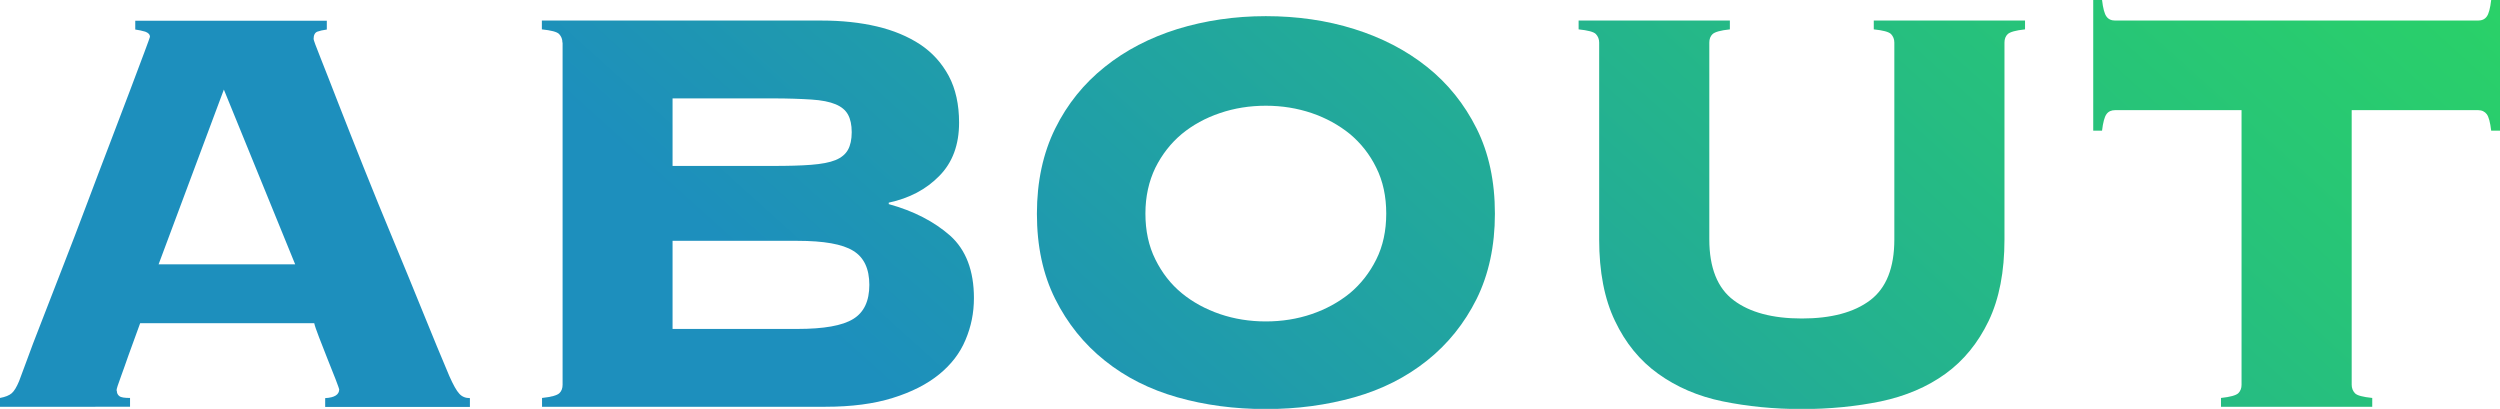
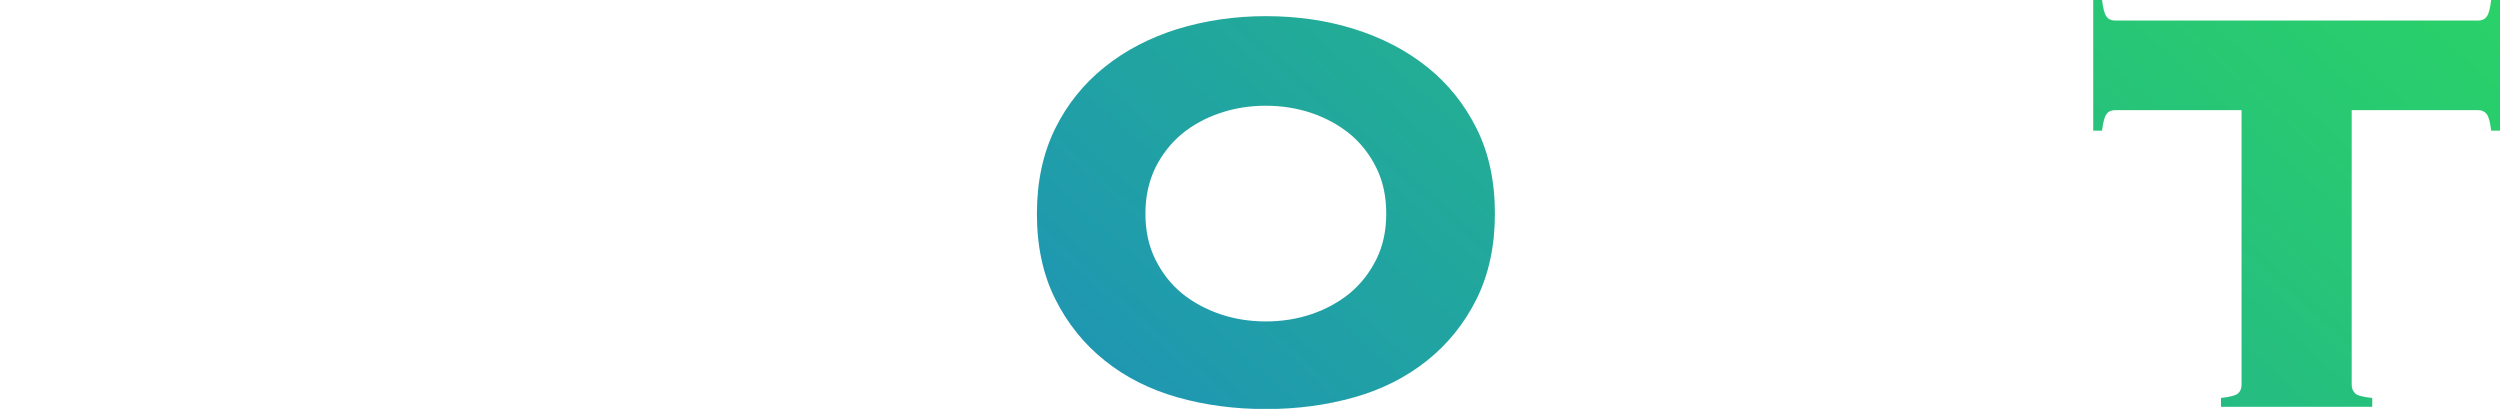
<svg xmlns="http://www.w3.org/2000/svg" id="_レイヤー_2" data-name="レイヤー_2" width="153.22" height="25.06" viewBox="0 0 153.22 25.06">
  <defs>
    <style>
      .cls-1 {
        fill: url(#linear-gradient);
      }
    </style>
    <linearGradient id="linear-gradient" x1="124.42" y1="-39.77" x2="60.06" y2="31.74" gradientUnits="userSpaceOnUse">
      <stop offset="0" stop-color="#2bd761" />
      <stop offset=".02" stop-color="#2bd761" />
      <stop offset=".31" stop-color="#27c478" />
      <stop offset=".91" stop-color="#1e94b5" />
      <stop offset=".98" stop-color="#1d8fbd" />
      <stop offset="1" stop-color="#1d8fbd" />
    </linearGradient>
  </defs>
  <g id="text">
    <g>
-       <path class="cls-1" d="M7.16,23.94c0,.15.05.26.16.34.1.08.32.11.65.11v.54H0v-.54c.33-.06.57-.16.72-.29s.3-.38.45-.74c.06-.15.21-.55.45-1.21.24-.66.55-1.49.95-2.5.39-1,.82-2.12,1.3-3.35.48-1.23.96-2.48,1.44-3.76.48-1.27.95-2.52,1.42-3.74.46-1.21.88-2.3,1.24-3.26.36-.96.65-1.74.88-2.34.22-.6.34-.91.34-.94,0-.15-.1-.25-.29-.32-.2-.06-.4-.1-.61-.13v-.54h11.74v.54c-.24.03-.44.08-.58.13-.15.06-.23.21-.23.45,0,.06.14.45.43,1.17s.65,1.66,1.1,2.81c.45,1.16.97,2.46,1.55,3.92.58,1.46,1.19,2.94,1.82,4.46.63,1.52,1.24,2.99,1.82,4.43.58,1.44,1.12,2.73,1.6,3.87.24.54.44.9.61,1.08.16.18.38.27.65.27v.54h-8.87v-.54c.57-.03.86-.21.86-.54,0-.03-.08-.23-.22-.61-.15-.38-.32-.79-.5-1.26-.18-.46-.35-.91-.52-1.33-.16-.42-.26-.7-.29-.85h-10.67c-.3.81-.54,1.47-.72,1.98-.18.51-.32.92-.43,1.21-.11.3-.18.52-.23.65-.04.13-.07.23-.07.29ZM18.09,16.2l-4.37-10.71-4,10.71h8.37Z" />
-       <path class="cls-1" d="M34.47,2.61c0-.21-.07-.38-.2-.52s-.49-.23-1.06-.29v-.54h17.15c1.23,0,2.35.12,3.38.36,1.02.24,1.9.61,2.65,1.1.75.5,1.33,1.14,1.76,1.94.42.79.63,1.75.63,2.86,0,1.35-.4,2.44-1.21,3.26-.81.83-1.84,1.37-3.1,1.64v.09c1.53.42,2.78,1.07,3.76,1.93.97.87,1.46,2.15,1.46,3.83,0,.9-.17,1.75-.52,2.57-.34.81-.88,1.51-1.62,2.11-.74.6-1.68,1.08-2.84,1.44-1.15.36-2.53.54-4.12.54h-17.37v-.54c.57-.06.92-.16,1.06-.29s.2-.31.2-.52V2.61ZM47.34,10.17c.96,0,1.76-.02,2.38-.07.63-.05,1.12-.14,1.49-.29.36-.15.61-.36.76-.63s.23-.63.23-1.08-.08-.81-.23-1.08c-.15-.27-.4-.48-.76-.63-.36-.15-.85-.25-1.49-.29-.63-.04-1.42-.07-2.38-.07h-6.12v4.14h6.12ZM48.87,20.16c1.62,0,2.76-.2,3.42-.61.66-.4.99-1.1.99-2.09s-.33-1.69-.99-2.09c-.66-.41-1.8-.61-3.42-.61h-7.65v5.4h7.65Z" />
      <path class="cls-1" d="M77.58.99c1.92,0,3.73.26,5.42.79,1.69.53,3.18,1.3,4.46,2.32,1.28,1.02,2.29,2.28,3.04,3.78s1.12,3.24,1.12,5.22-.38,3.72-1.12,5.22c-.75,1.5-1.76,2.76-3.04,3.78-1.28,1.02-2.76,1.77-4.46,2.25-1.7.48-3.5.72-5.42.72s-3.73-.24-5.42-.72c-1.69-.48-3.18-1.23-4.45-2.25-1.28-1.02-2.29-2.28-3.04-3.78-.75-1.5-1.12-3.24-1.12-5.22s.38-3.72,1.12-5.22,1.76-2.76,3.04-3.78c1.27-1.02,2.76-1.79,4.45-2.32,1.7-.52,3.5-.79,5.42-.79ZM77.58,6.48c-.99,0-1.93.15-2.81.45-.89.3-1.67.73-2.34,1.28-.67.56-1.21,1.25-1.62,2.07-.4.83-.61,1.76-.61,2.81s.2,1.99.61,2.81c.41.83.95,1.52,1.62,2.07s1.46.98,2.34,1.28c.88.3,1.82.45,2.81.45s1.93-.15,2.81-.45c.88-.3,1.66-.73,2.34-1.28.67-.56,1.21-1.25,1.62-2.07.41-.82.61-1.76.61-2.81s-.2-1.99-.61-2.81c-.4-.82-.95-1.51-1.62-2.07-.68-.55-1.46-.98-2.34-1.28-.89-.3-1.82-.45-2.81-.45Z" />
-       <path class="cls-1" d="M116.1,2.61c0-.21-.07-.38-.2-.52-.14-.14-.49-.23-1.06-.29v-.54h9.27v.54c-.57.06-.92.16-1.06.29s-.2.31-.2.52v12.06c0,1.98-.32,3.64-.97,5-.65,1.35-1.53,2.43-2.65,3.24s-2.45,1.37-3.96,1.69c-1.52.31-3.13.47-4.84.47s-3.32-.16-4.84-.47-2.83-.88-3.96-1.69-2.01-1.89-2.65-3.24c-.65-1.35-.97-3.02-.97-5V2.61c0-.21-.07-.38-.2-.52-.13-.14-.49-.23-1.06-.29v-.54h9.27v.54c-.57.06-.92.16-1.06.29s-.2.31-.2.52v12.06c0,1.74.5,2.99,1.49,3.73.99.75,2.39,1.12,4.18,1.12s3.2-.37,4.19-1.12c.99-.75,1.48-1.99,1.48-3.73V2.61Z" />
      <path class="cls-1" d="M136.12,24.39c.57-.06.92-.16,1.06-.29.14-.14.2-.31.2-.52V6.75h-7.74c-.24,0-.42.08-.54.25-.12.17-.21.5-.27,1.01h-.54V0h.54c.06.51.15.85.27,1.01.12.17.3.25.54.25h22.23c.24,0,.42-.08.54-.25.12-.16.21-.5.27-1.01h.54v8.01h-.54c-.06-.51-.15-.85-.27-1.01-.12-.16-.3-.25-.54-.25h-7.74v16.83c0,.21.07.38.2.52s.49.23,1.06.29v.54h-9.27v-.54Z" />
    </g>
  </g>
</svg>